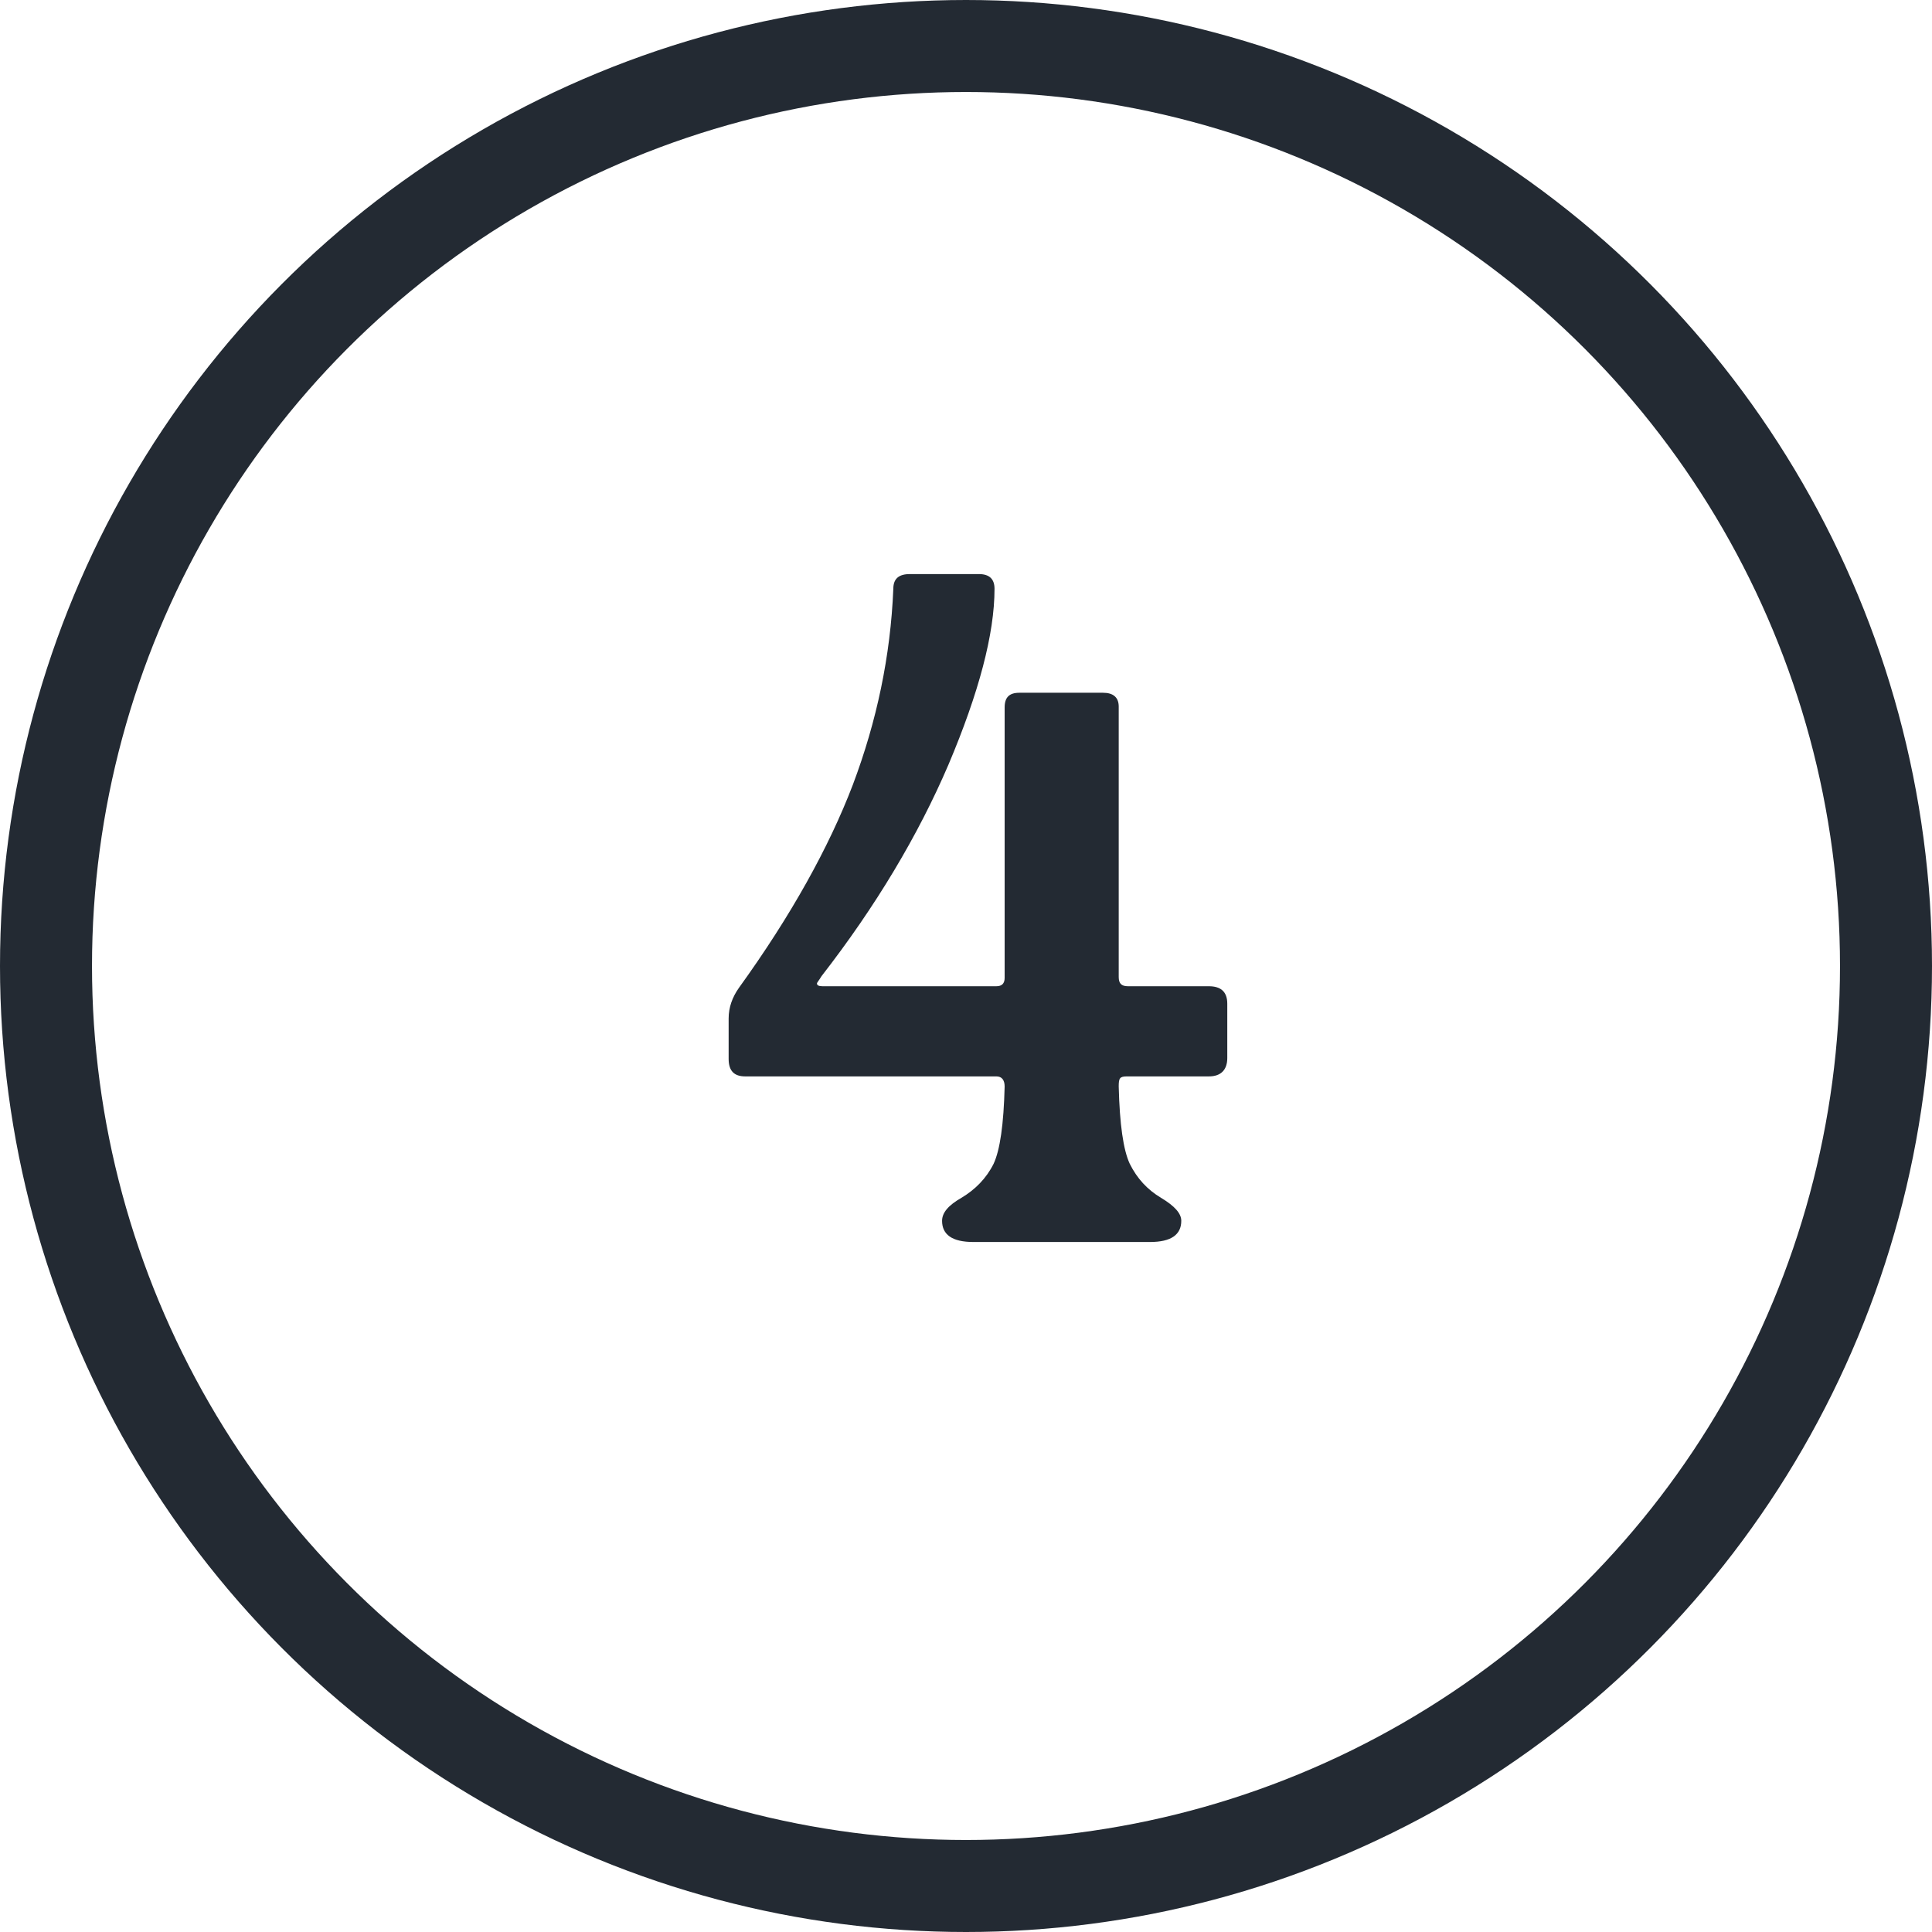
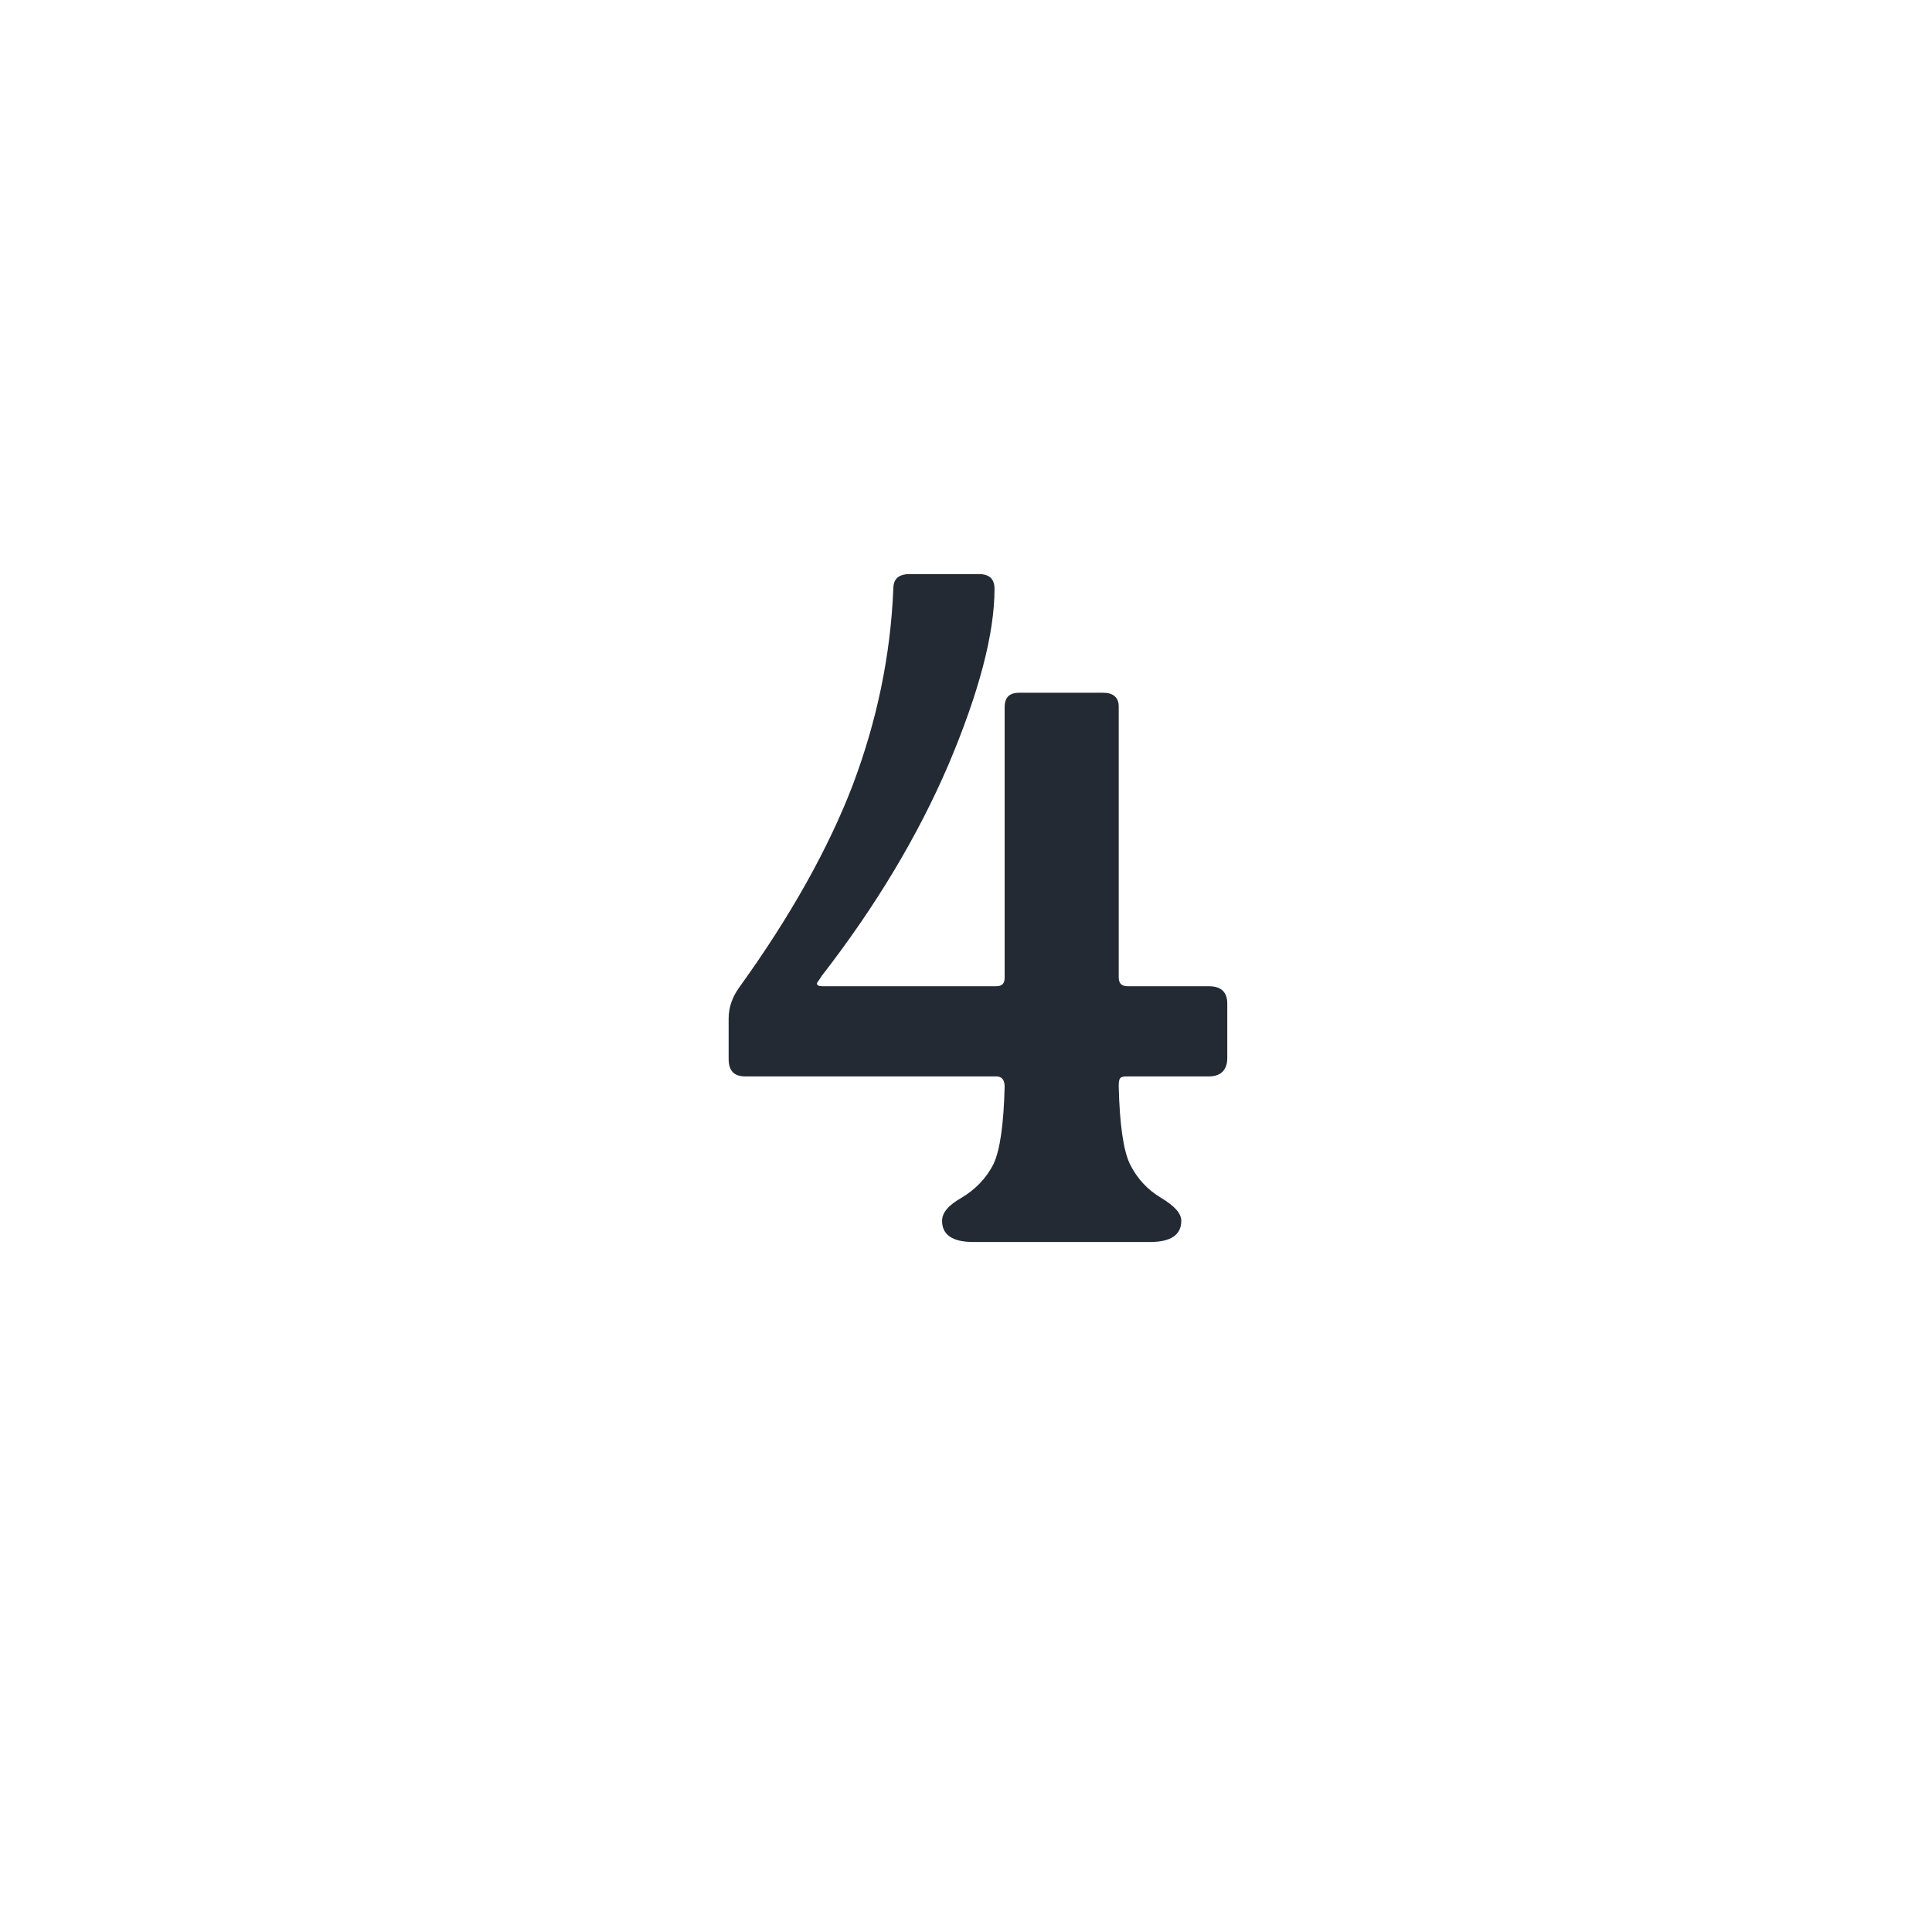
<svg xmlns="http://www.w3.org/2000/svg" width="42" height="42" viewBox="0 0 42 42" fill="none">
-   <circle cx="21" cy="21" r="20" stroke="#232A33" stroke-width="2" />
  <path d="M24.52 21.44C24.38 21.44 24.32 21.38 24.32 21.24V15.36C24.32 15.16 24.2 15.06 23.98 15.06H22.16C21.94 15.06 21.84 15.16 21.84 15.38V21.26C21.84 21.38 21.78 21.44 21.66 21.44H17.88C17.8 21.44 17.76 21.42 17.76 21.38C17.76 21.36 17.8 21.32 17.86 21.22C19.04 19.7 19.96 18.16 20.62 16.62C21.28 15.06 21.62 13.78 21.62 12.8C21.62 12.58 21.5 12.48 21.28 12.48H19.78C19.54 12.48 19.42 12.58 19.42 12.8C19.36 14.26 19.06 15.68 18.54 17.06C18.02 18.42 17.2 19.9 16.06 21.48C15.92 21.68 15.84 21.9 15.84 22.14V23.02C15.84 23.28 15.96 23.4 16.2 23.4H21.66C21.78 23.4 21.84 23.48 21.84 23.62C21.82 24.44 21.74 25 21.6 25.3C21.44 25.62 21.2 25.86 20.9 26.04C20.62 26.2 20.48 26.36 20.48 26.54C20.48 26.84 20.7 27 21.16 27H25C25.46 27 25.68 26.84 25.68 26.54C25.68 26.38 25.54 26.22 25.24 26.04C24.94 25.86 24.72 25.62 24.56 25.3C24.42 25 24.34 24.44 24.32 23.62C24.32 23.44 24.34 23.4 24.5 23.4H26.28C26.54 23.4 26.68 23.26 26.68 23V21.82C26.68 21.56 26.54 21.44 26.28 21.44H24.52Z" fill="#232A33" />
</svg>